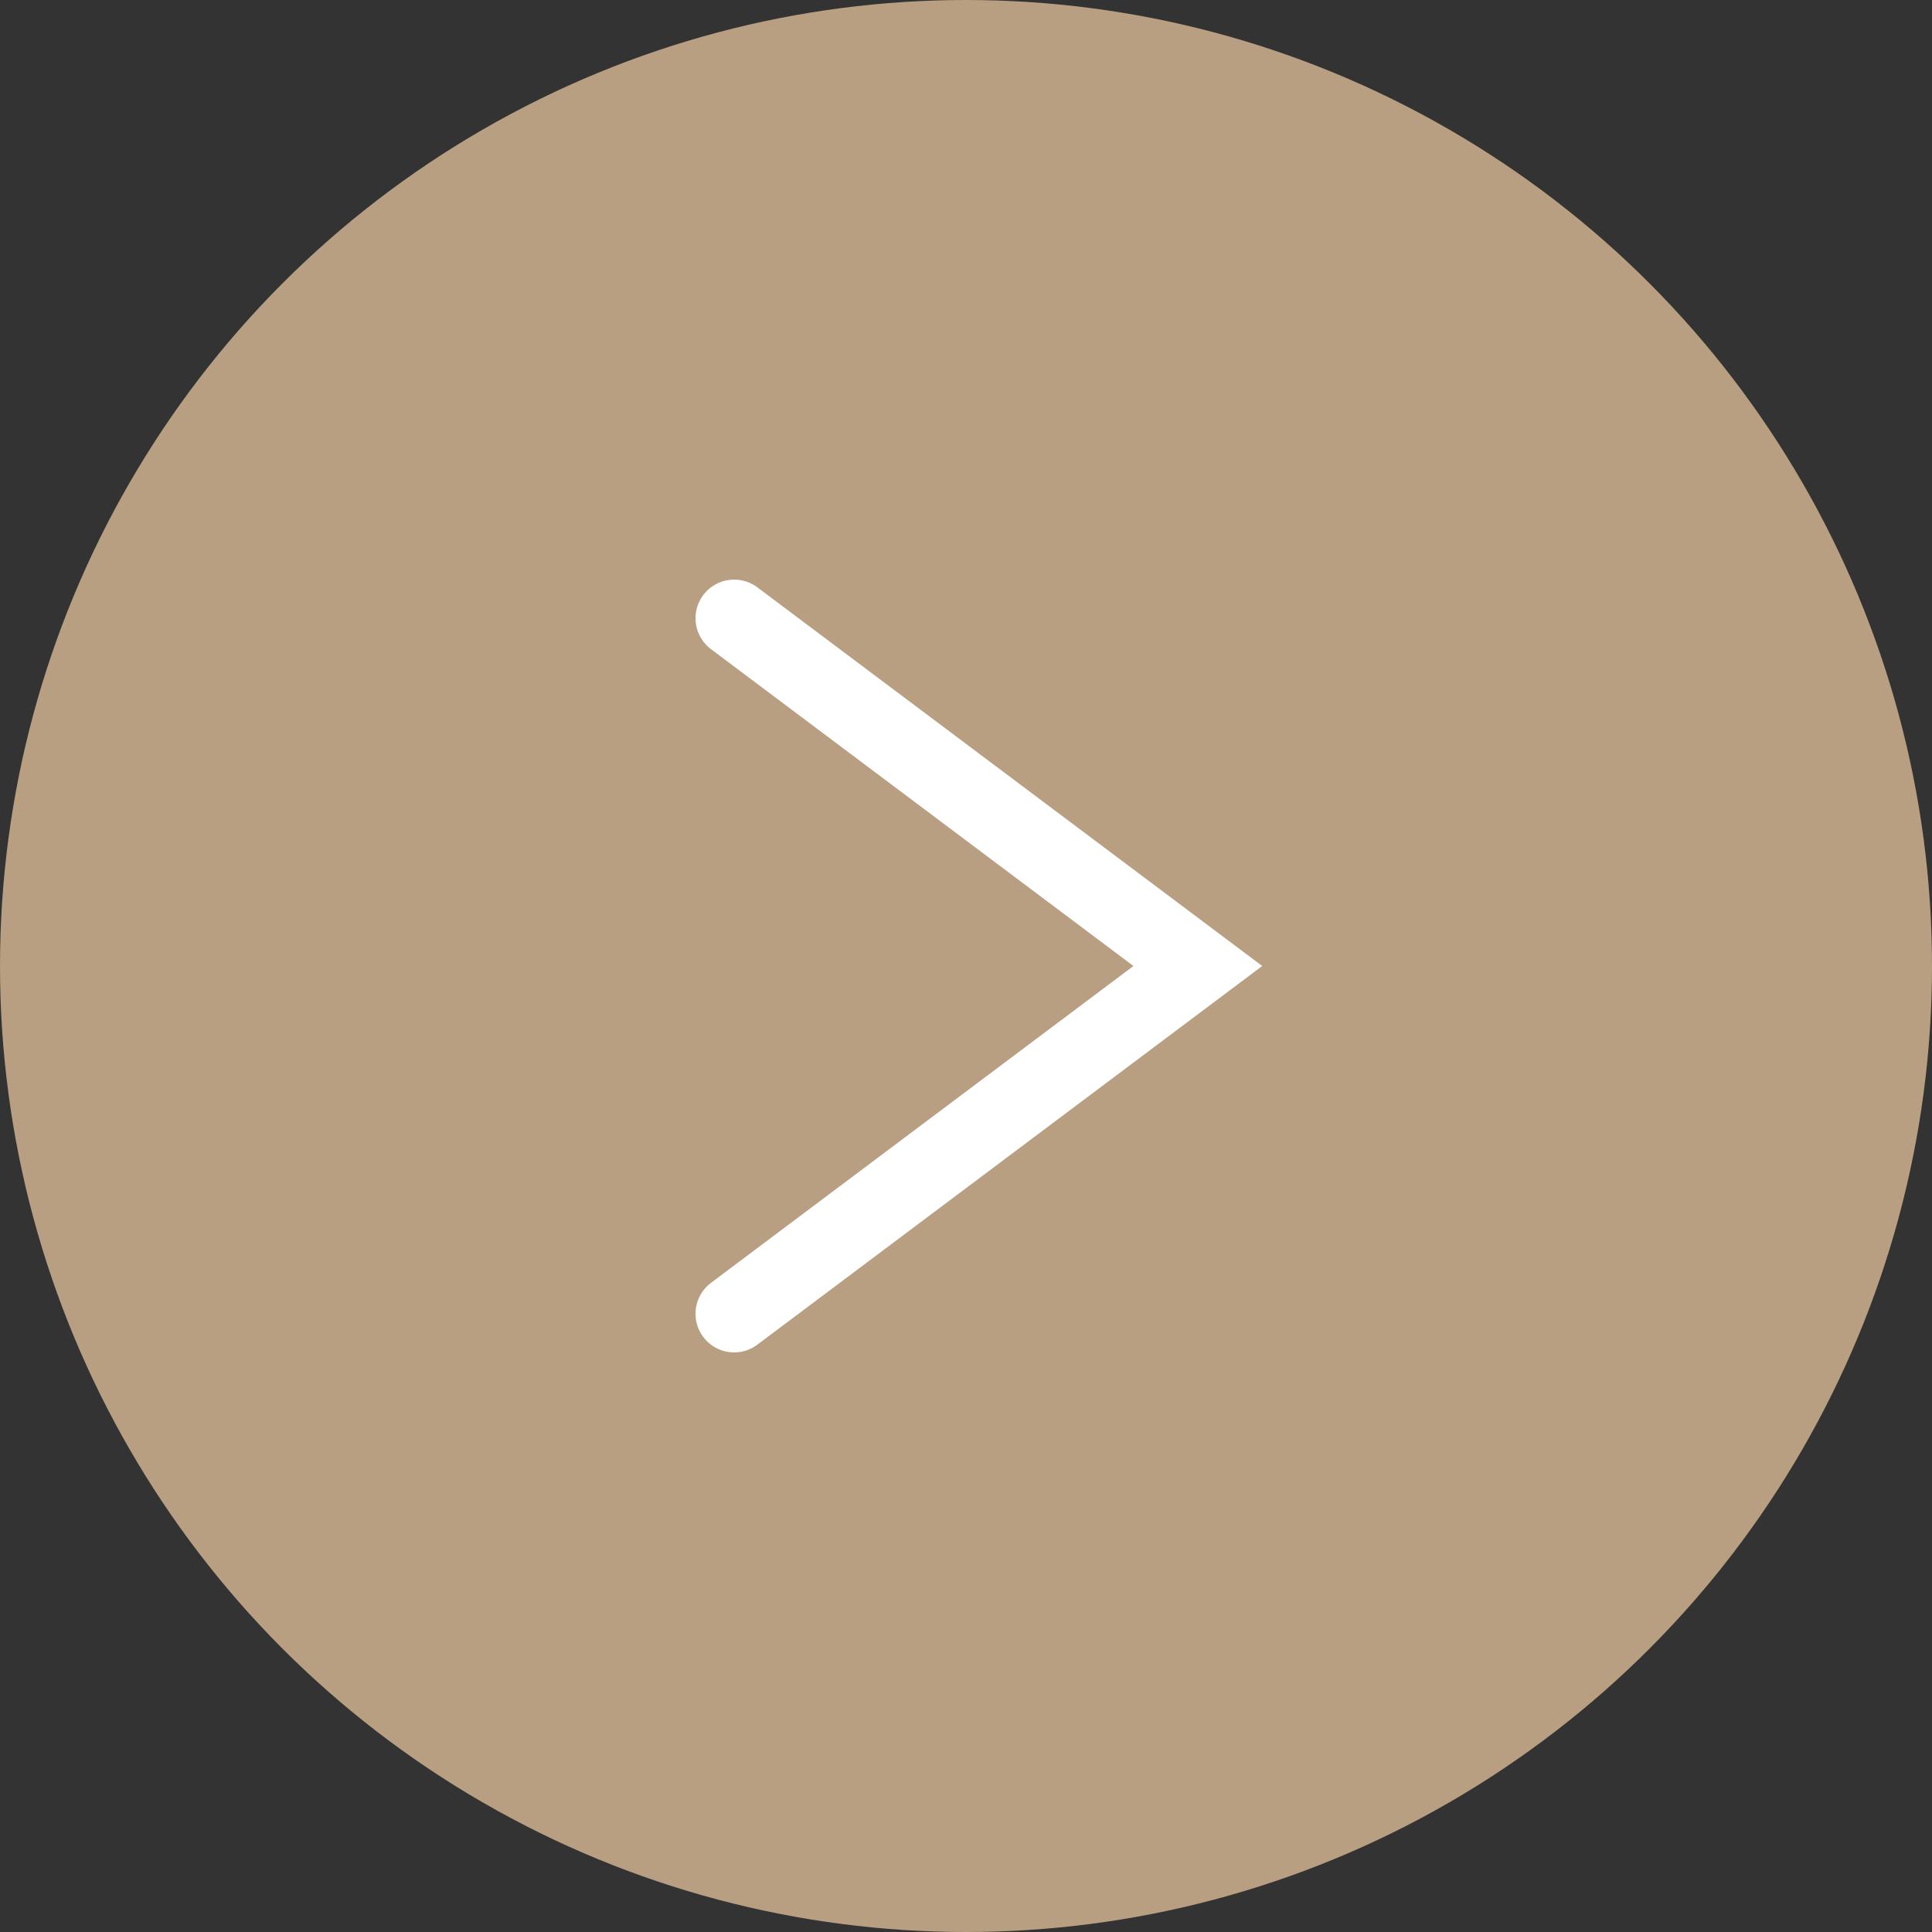
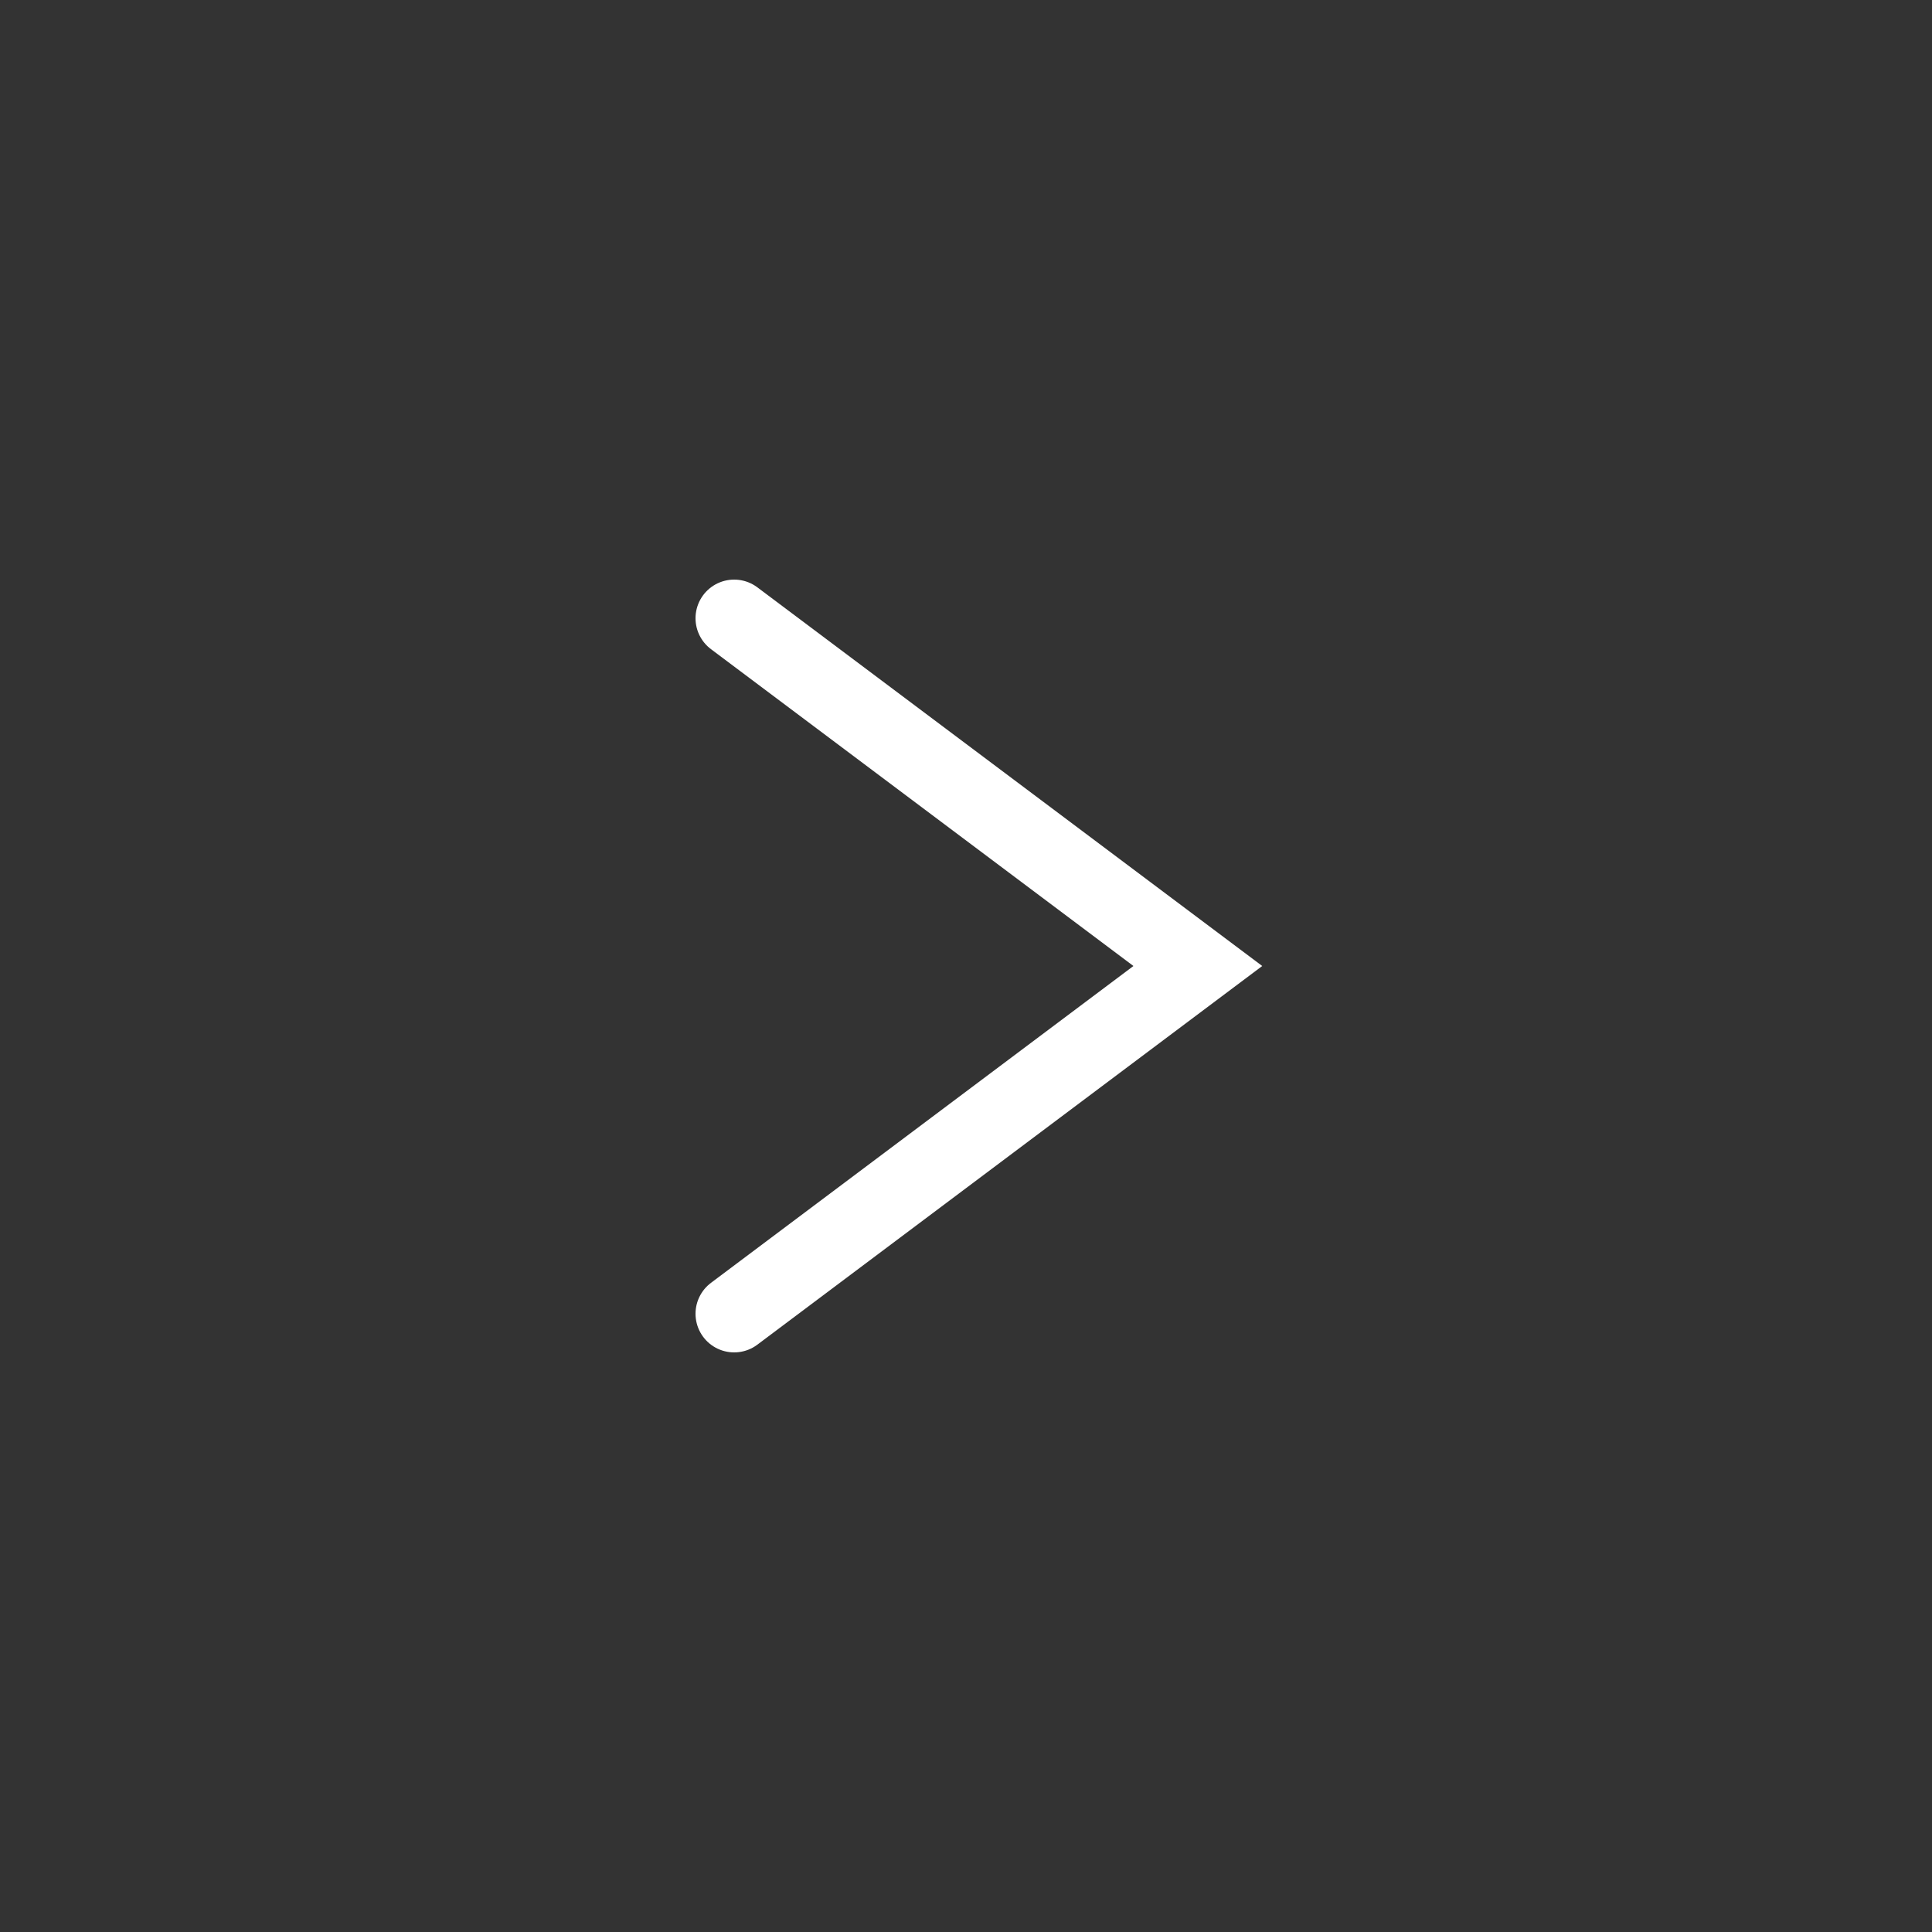
<svg xmlns="http://www.w3.org/2000/svg" width="50" height="50" viewBox="0 0 50 50" fill="none">
  <rect x="0" y="0" width="50" height="50" fill="#333333" stroke="none" />
-   <circle cx="25" cy="25" r="25" fill="#B89F81" />
  <path d="M19 16L31 25L19 34" stroke="white" stroke-width="2" stroke-linecap="round" />
</svg>